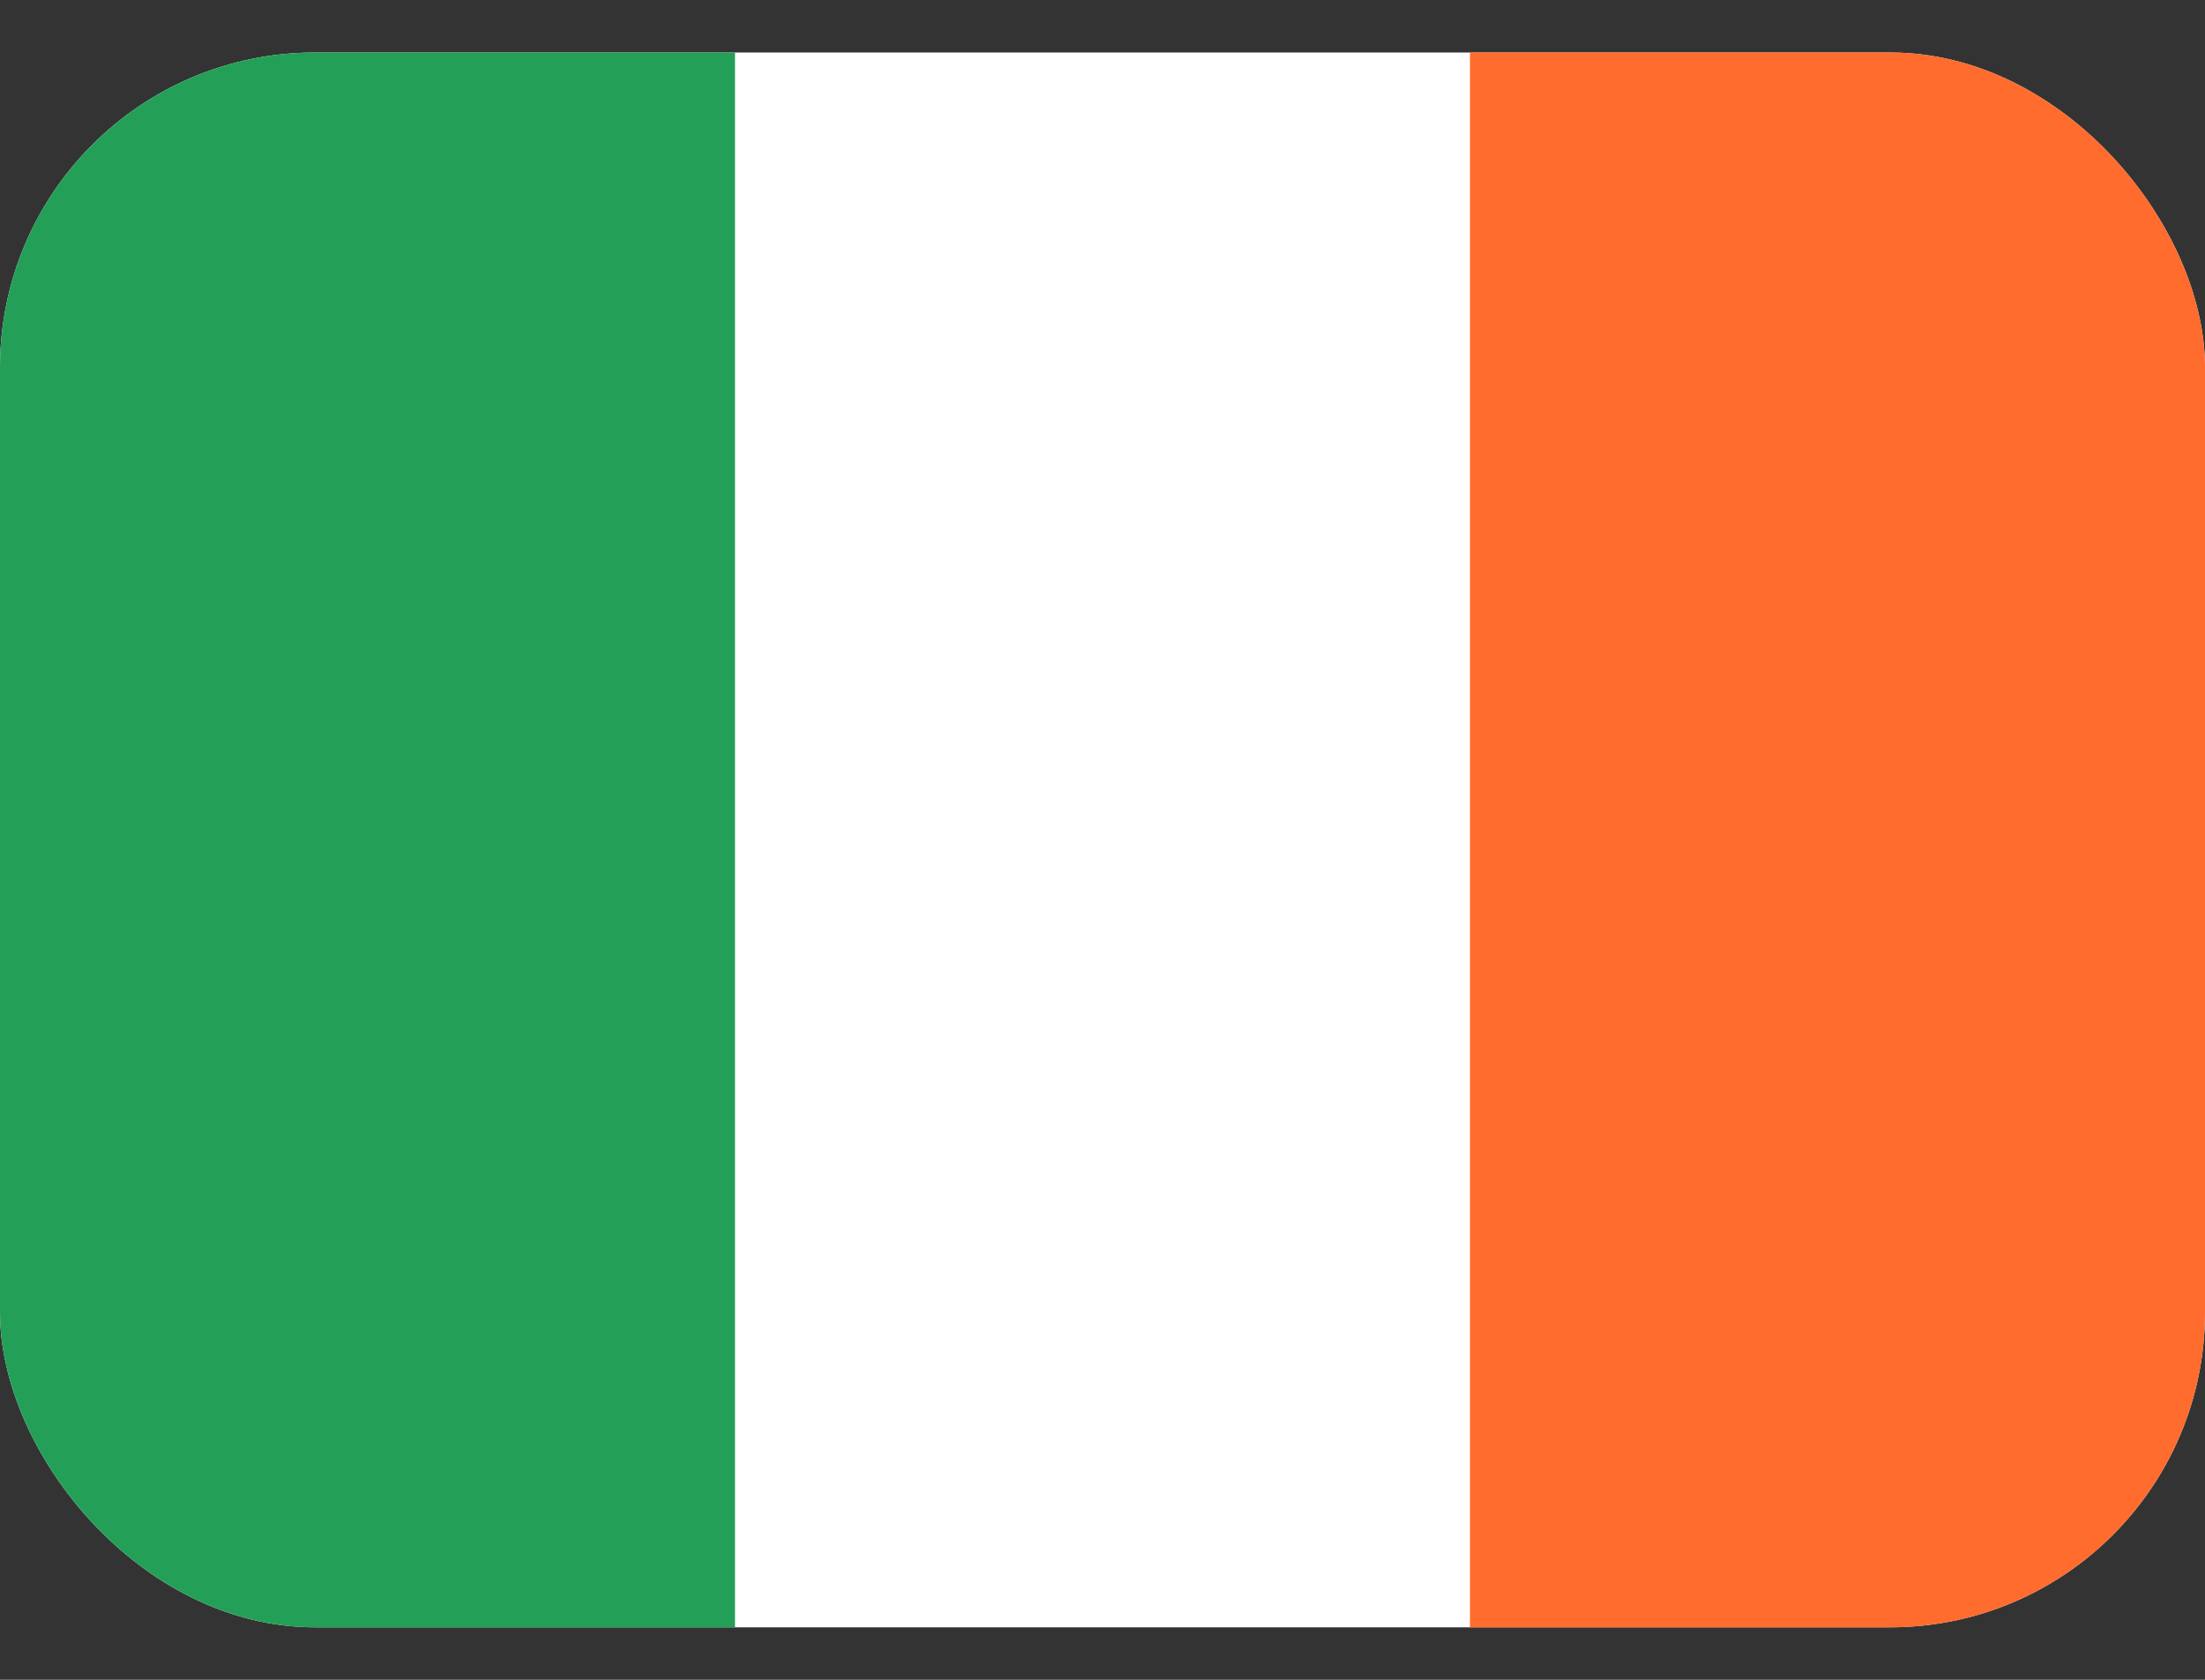
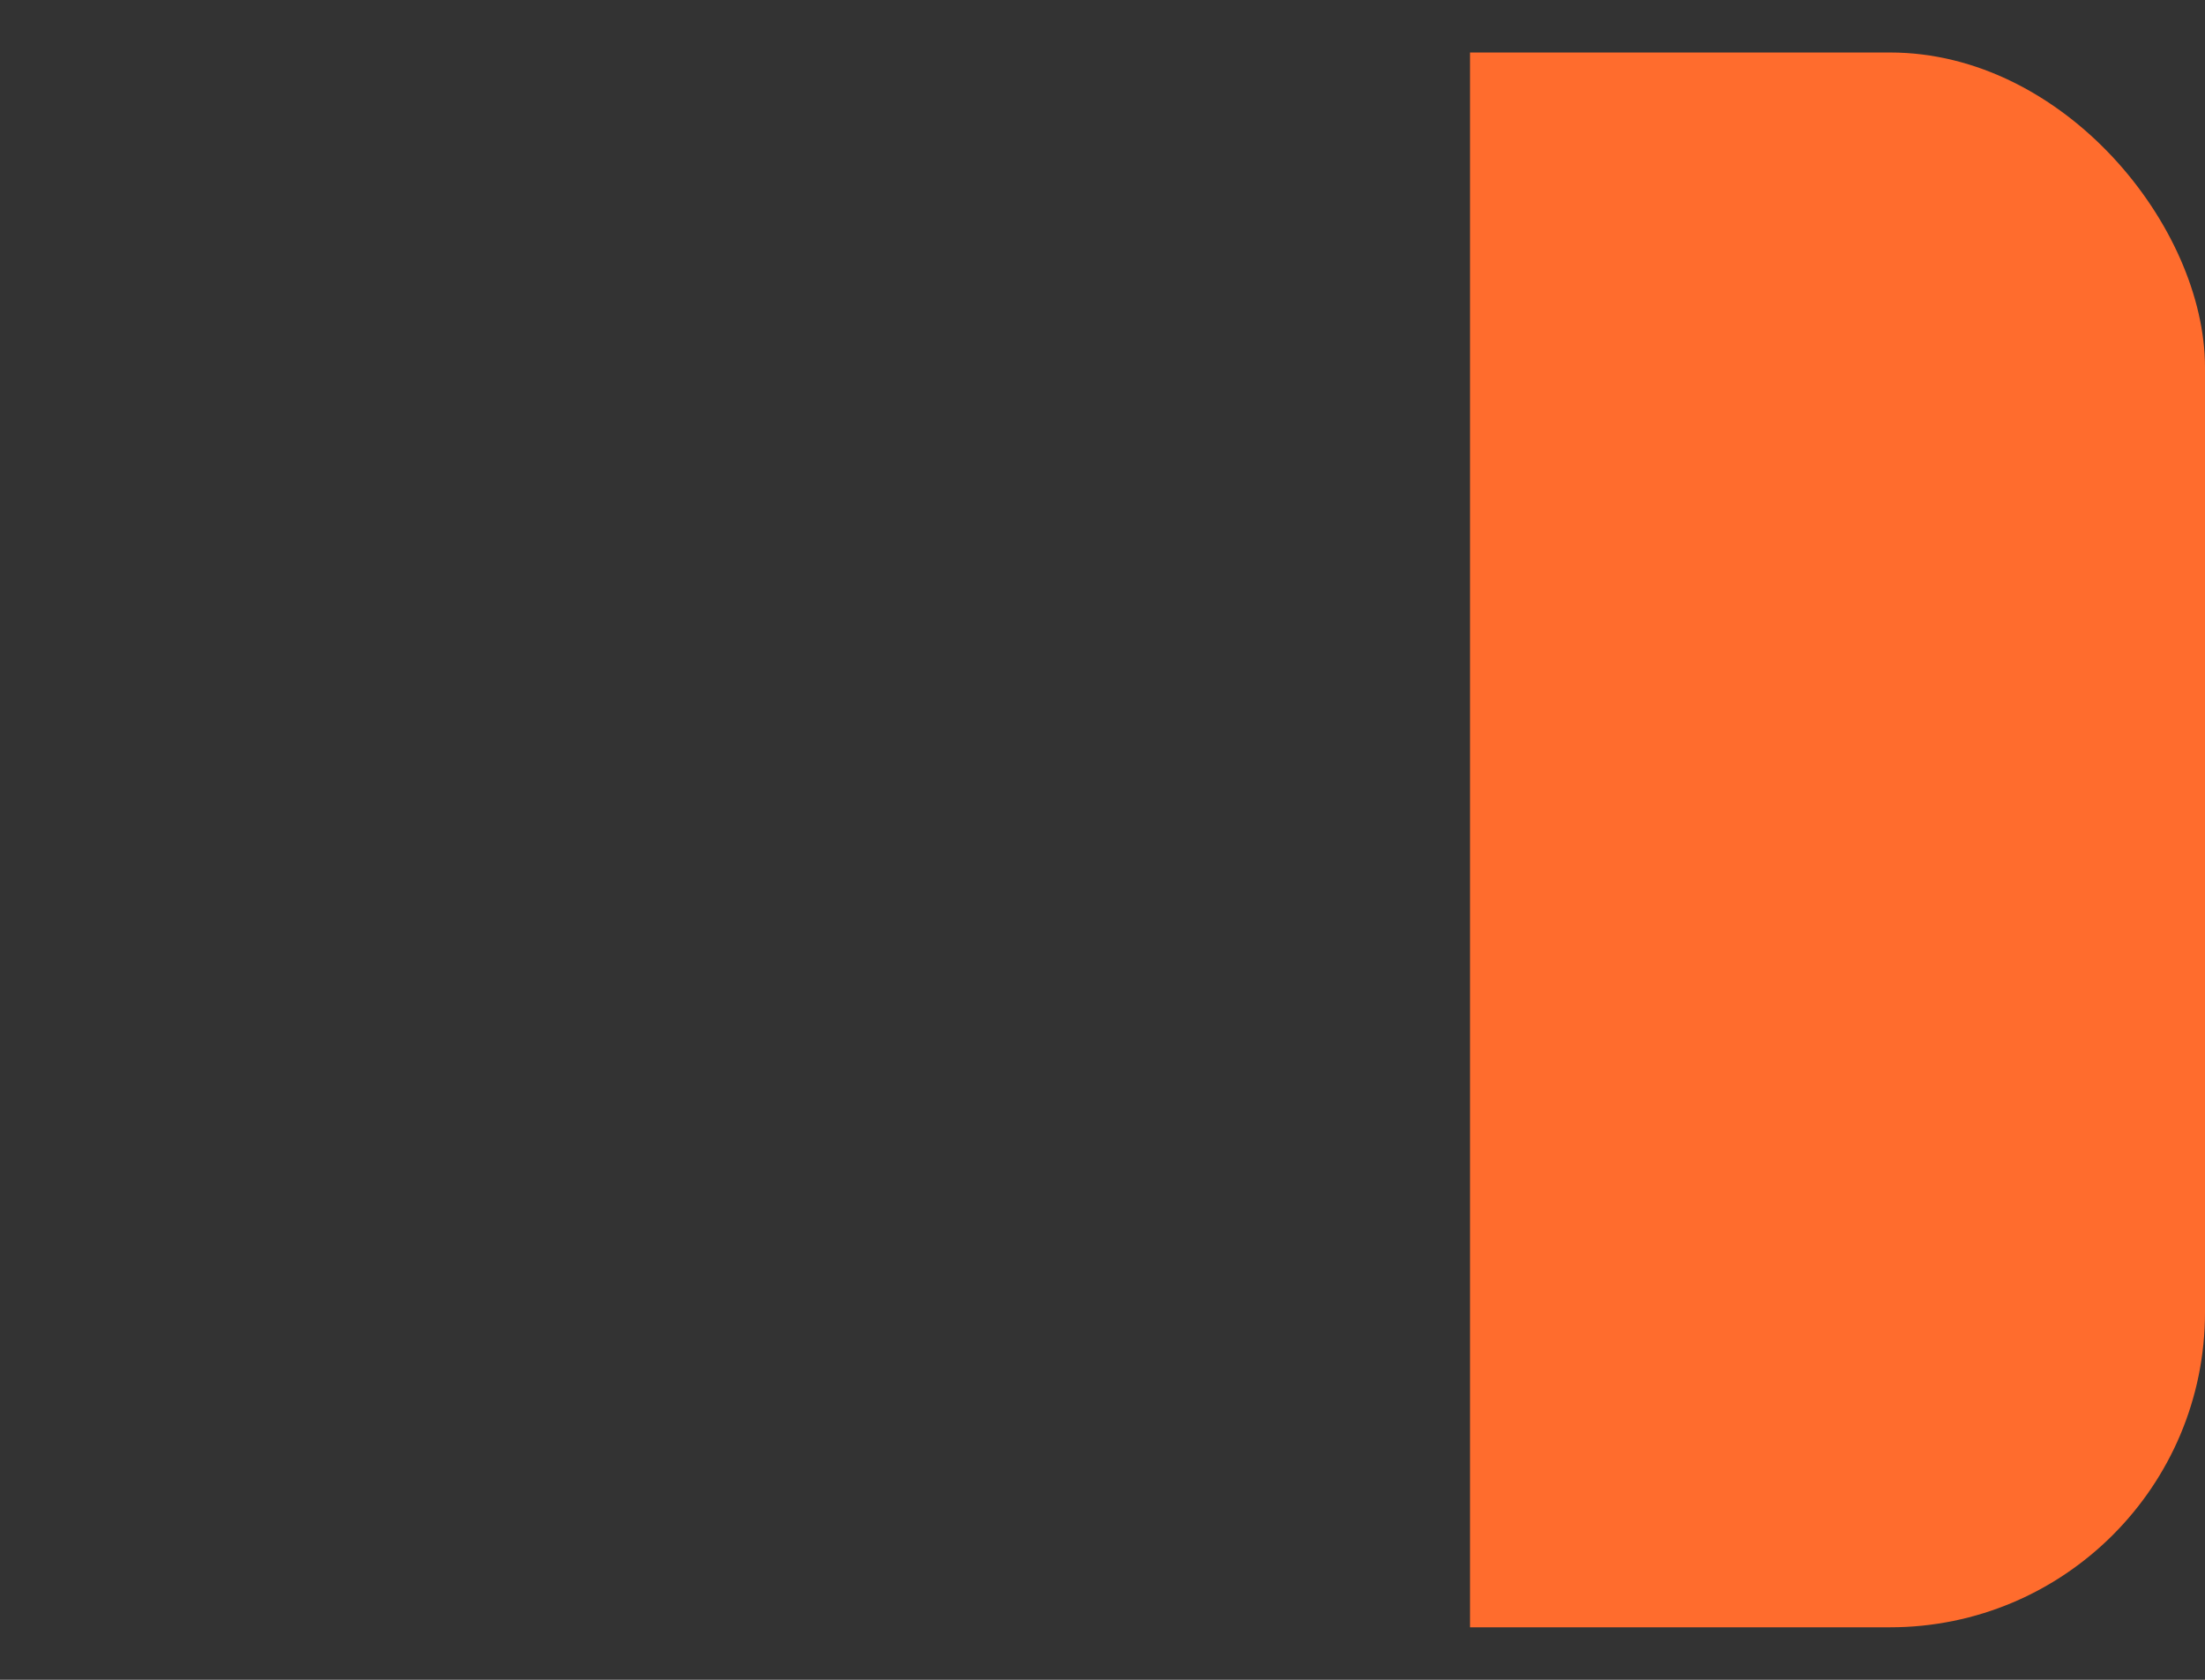
<svg xmlns="http://www.w3.org/2000/svg" width="21" height="16" viewBox="0 0 21 16" fill="none">
  <rect x="0" y="0" width="21" height="16" fill="#333333" stroke="none" />
  <g clip-path="url(#clip0_69_3933)">
-     <path d="M19 0.5H2C0.895 0.5 0 1.395 0 2.5V13.5C0 14.605 0.895 15.5 2 15.5H19C20.105 15.5 21 14.605 21 13.5V2.5C21 1.395 20.105 0.5 19 0.5Z" fill="white" />
    <path fill-rule="evenodd" clip-rule="evenodd" d="M14 0.5H21V15.5H14V0.5Z" fill="#FF6C2D" />
-     <path fill-rule="evenodd" clip-rule="evenodd" d="M0 0.5H7V15.5H0V0.5Z" fill="#249F58" />
+     <path fill-rule="evenodd" clip-rule="evenodd" d="M0 0.5H7V15.5V0.5Z" fill="#249F58" />
  </g>
  <defs>
    <clipPath id="clip0_69_3933">
      <rect y="0.5" width="21" height="15" rx="3" fill="white" />
    </clipPath>
  </defs>
</svg>